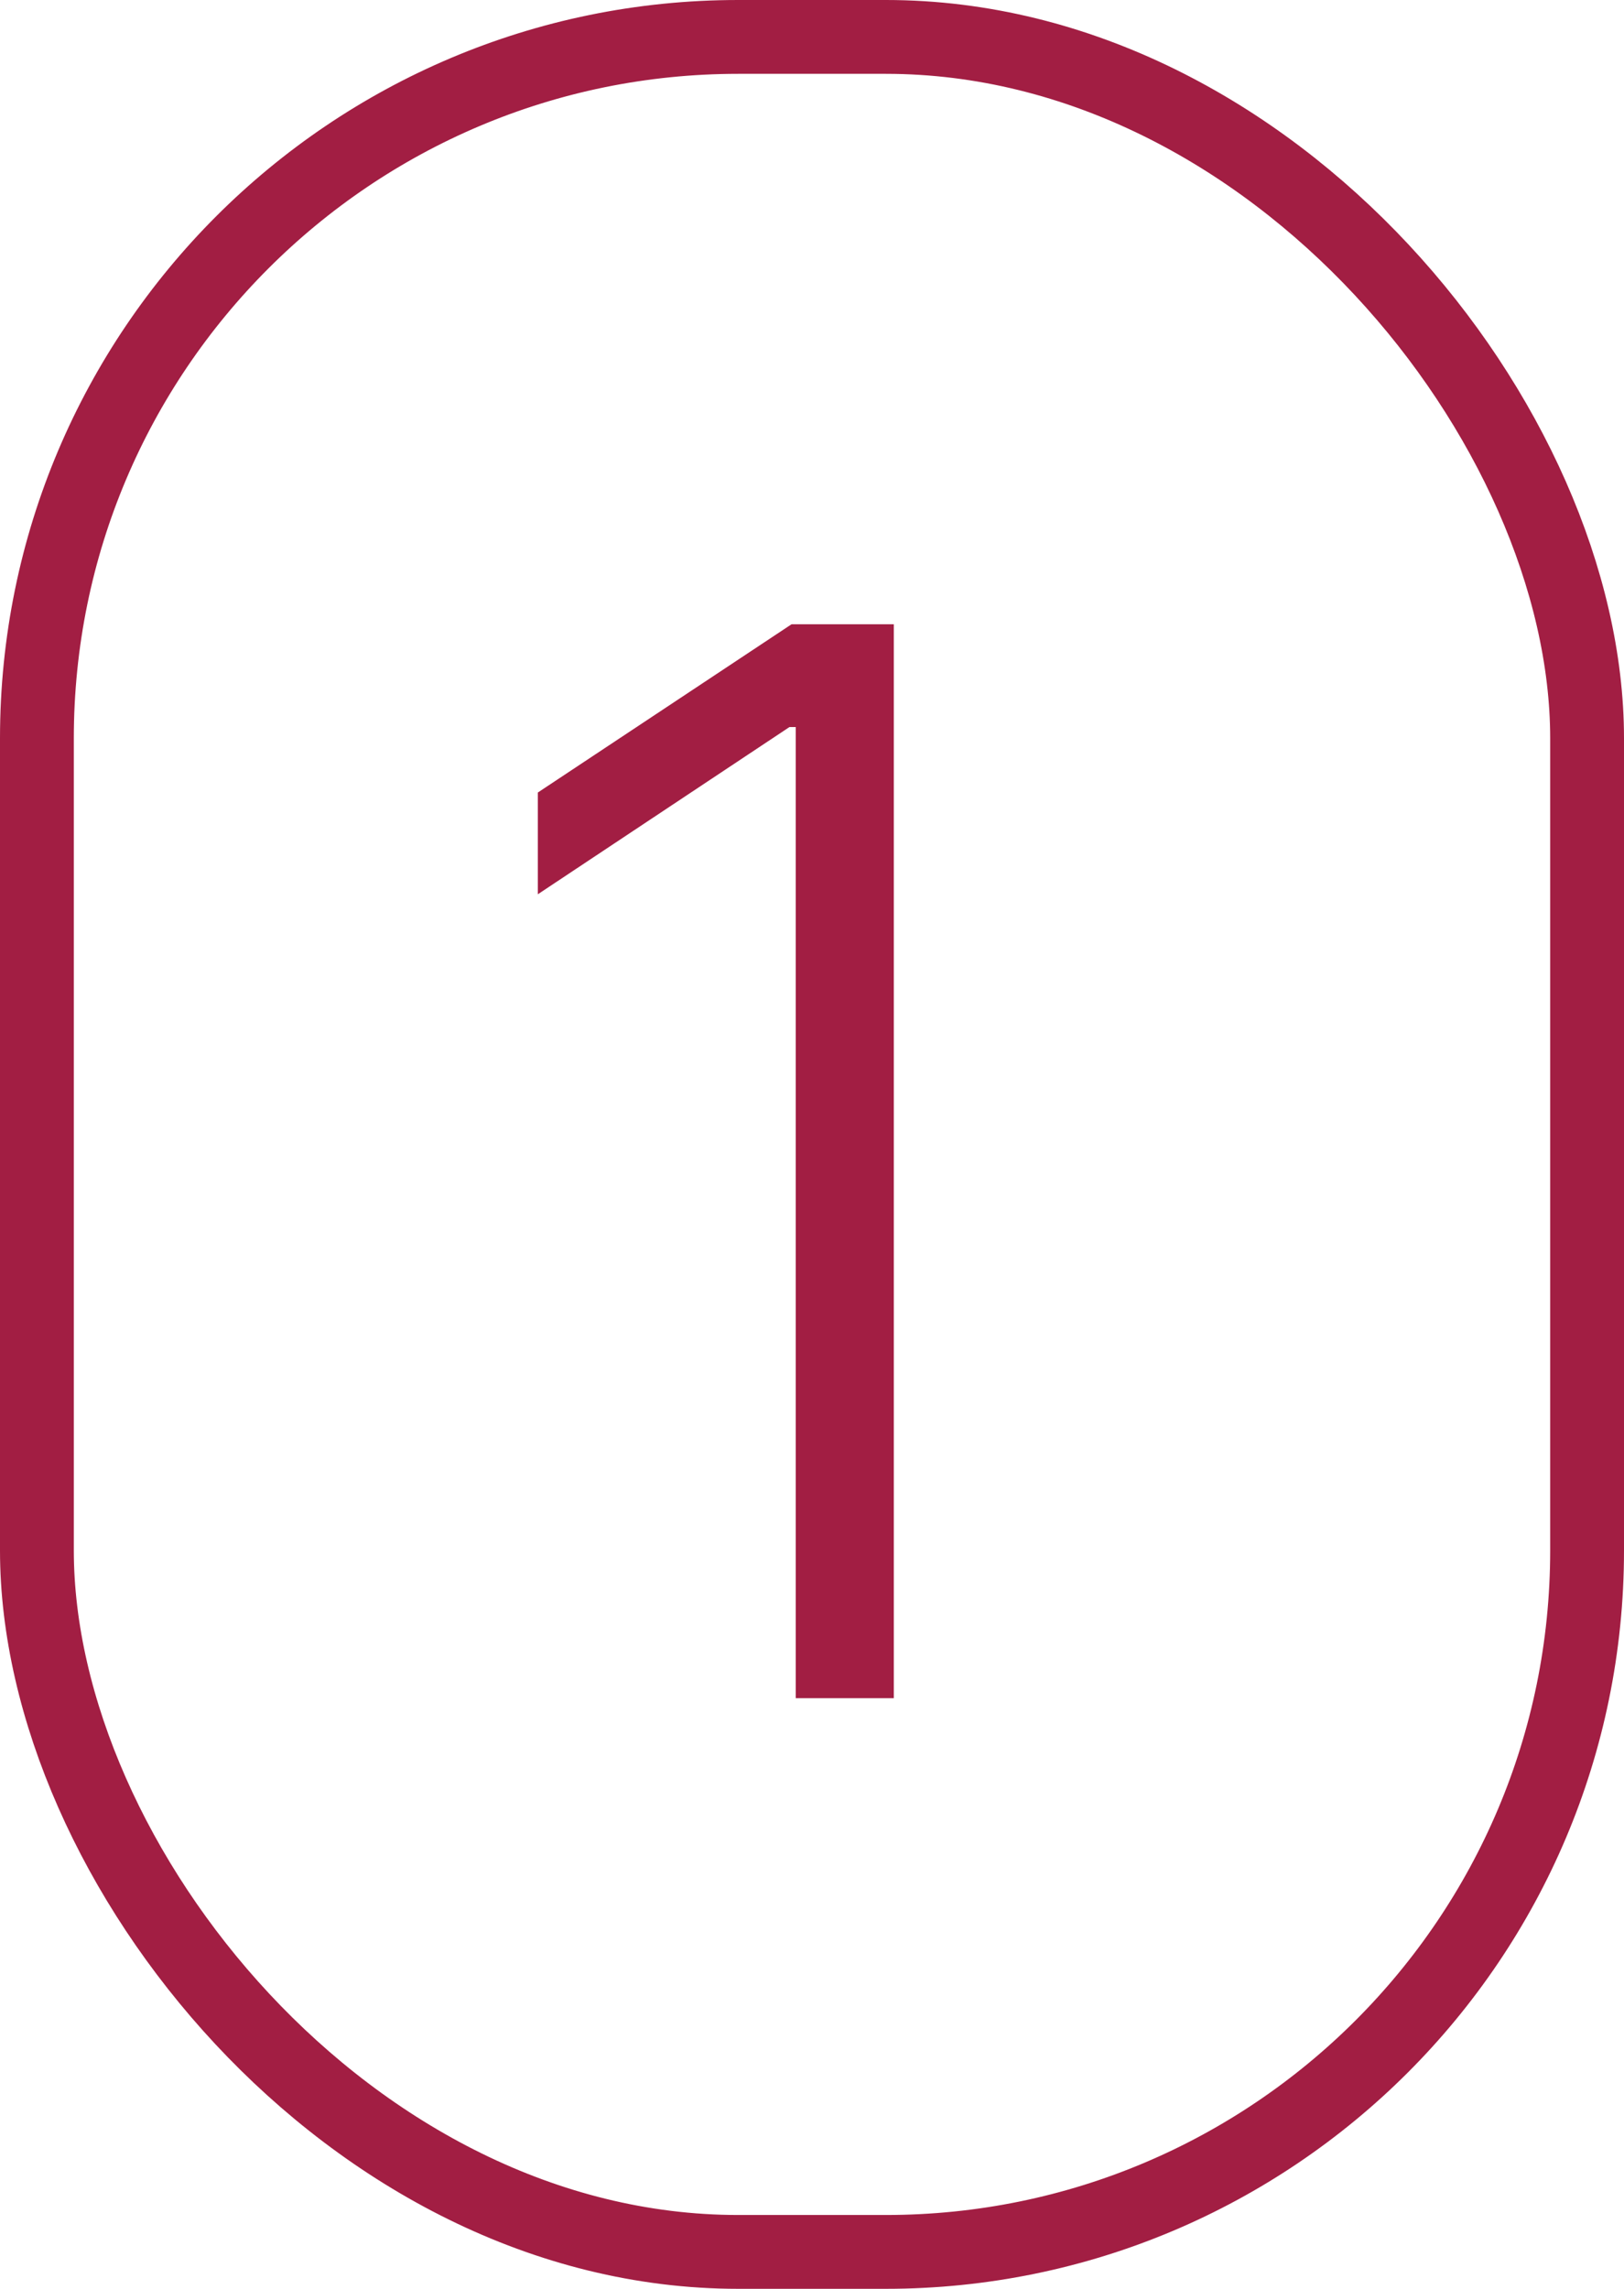
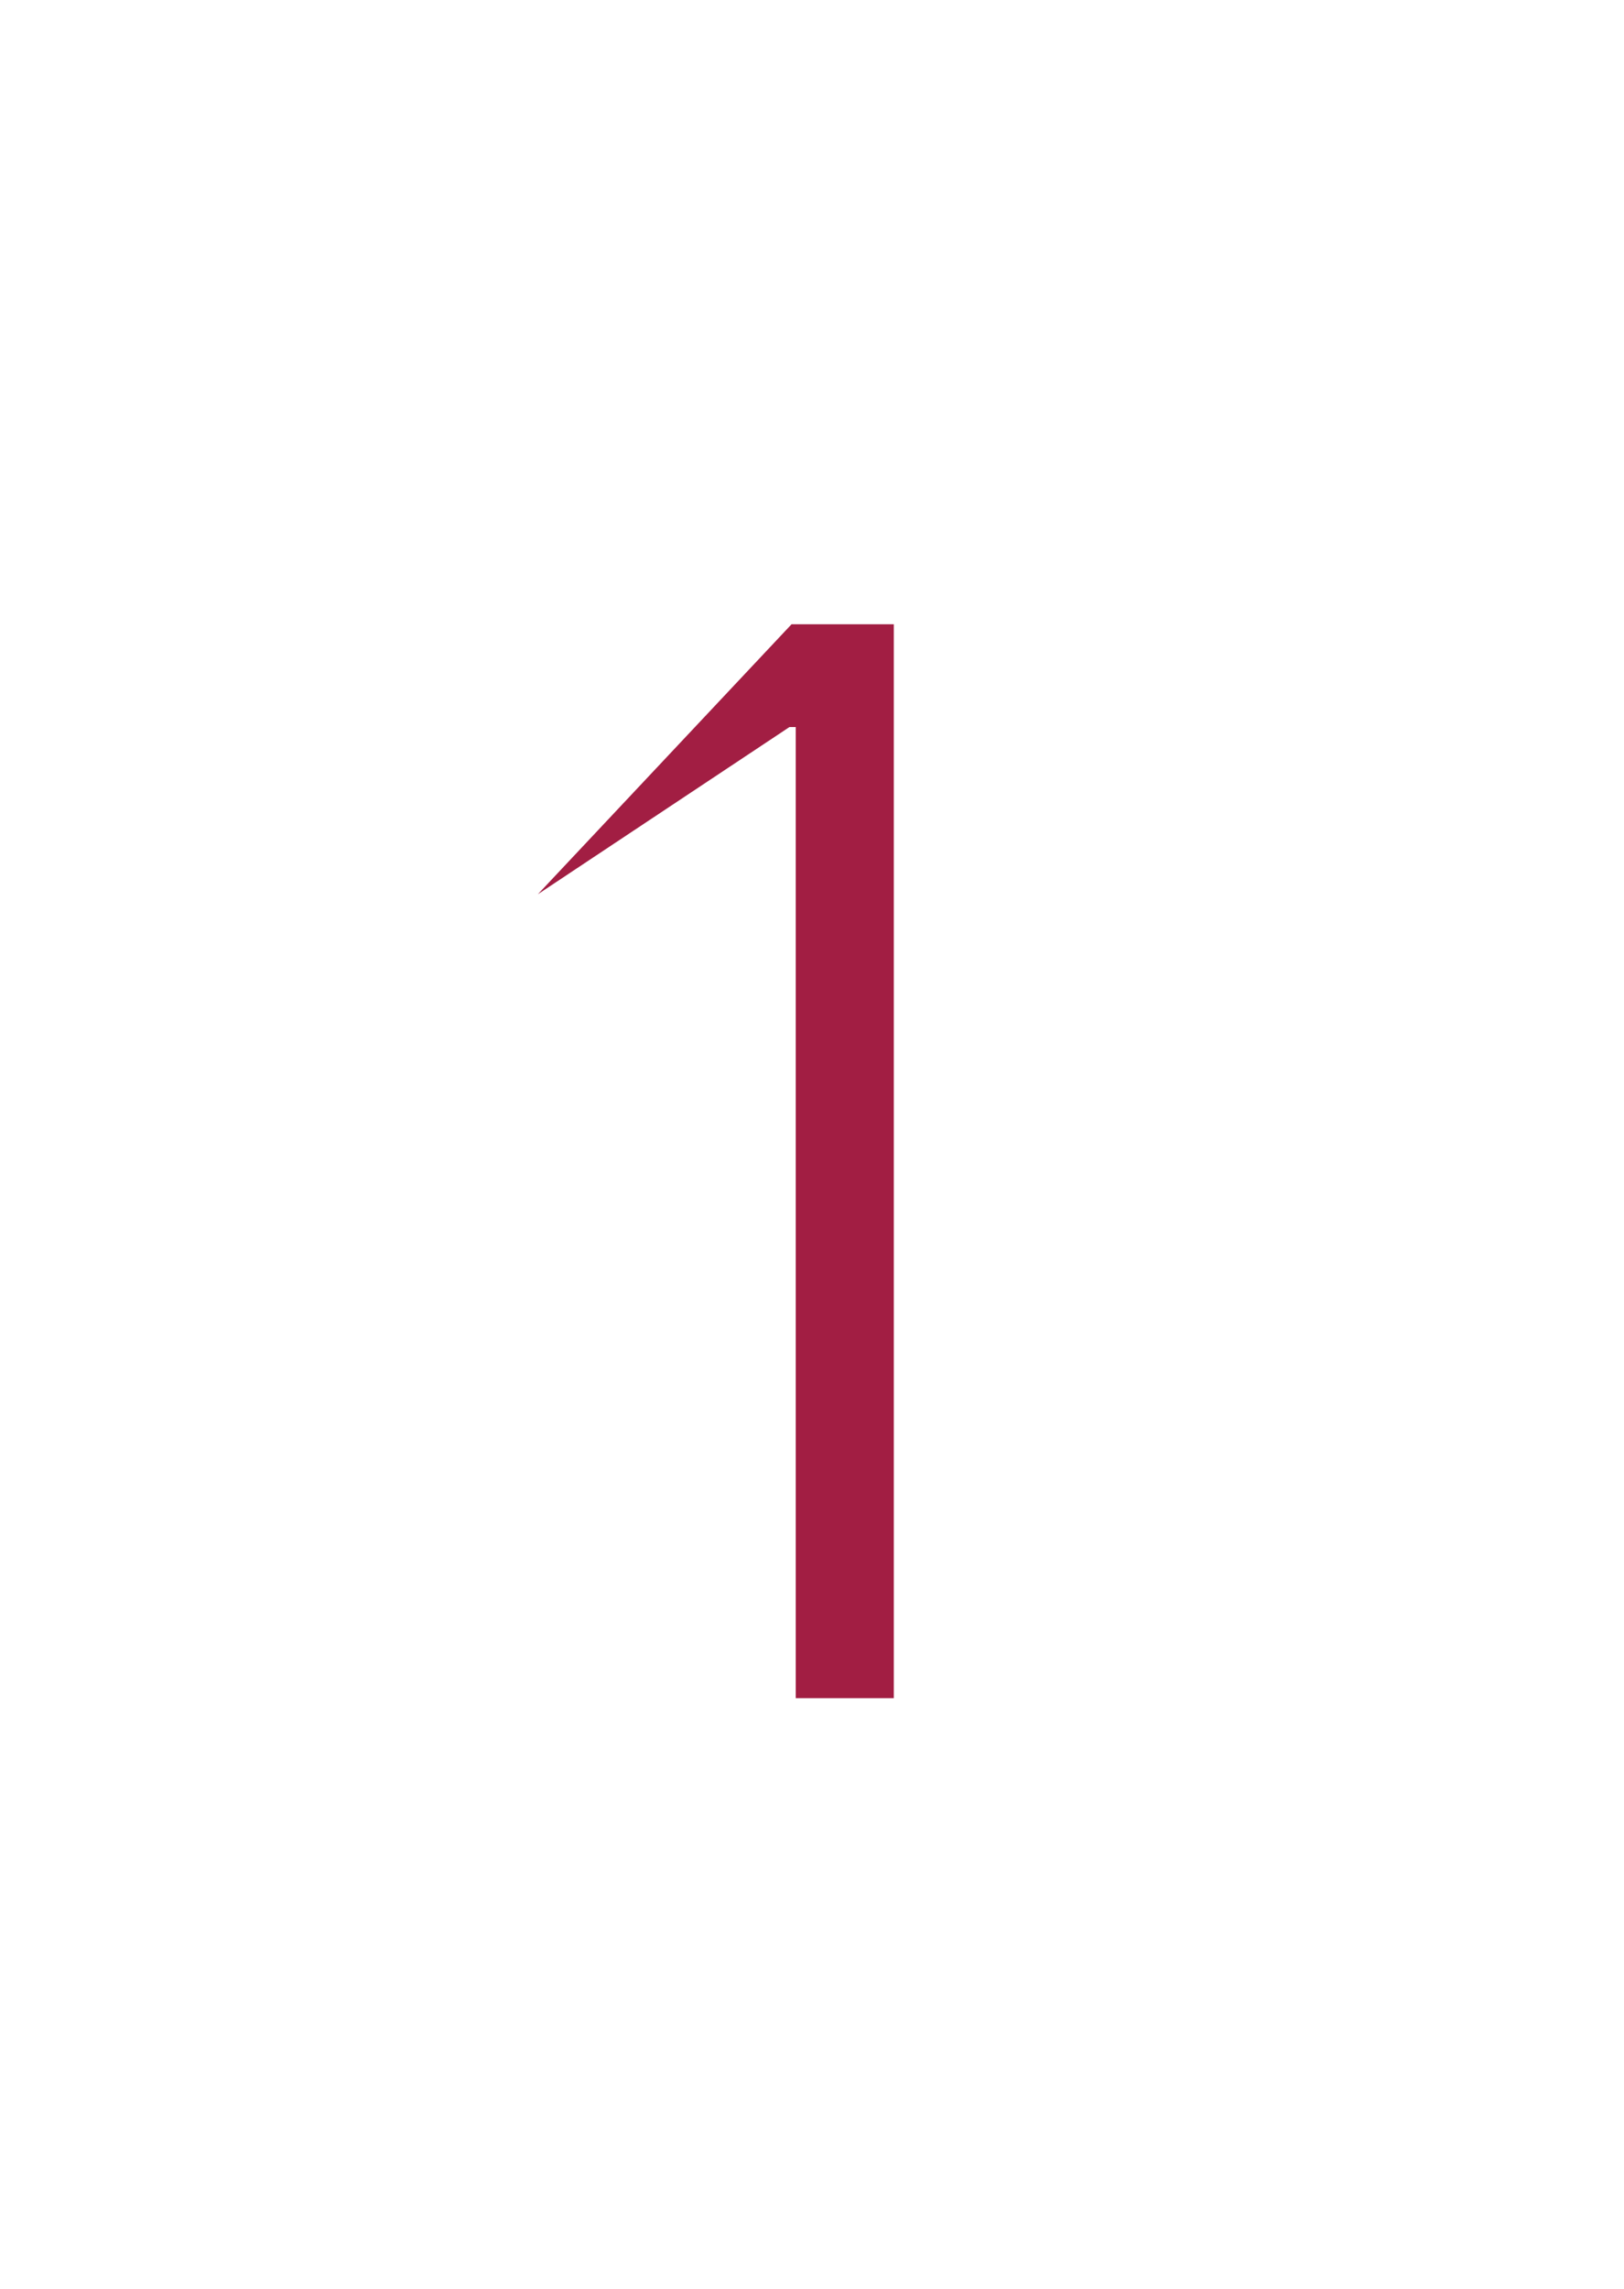
<svg xmlns="http://www.w3.org/2000/svg" width="22" height="31" viewBox="0 0 22 31" fill="none">
-   <rect x="0.5" y="0.5" width="21" height="30" rx="9.5" stroke="#A21E43" />
-   <path d="M12.108 8.455V23H10.78V9.847H10.695L7.286 12.112V10.734L10.723 8.455H12.108Z" fill="#A21E43" />
+   <path d="M12.108 8.455V23H10.78V9.847H10.695L7.286 12.112L10.723 8.455H12.108Z" fill="#A21E43" />
</svg>